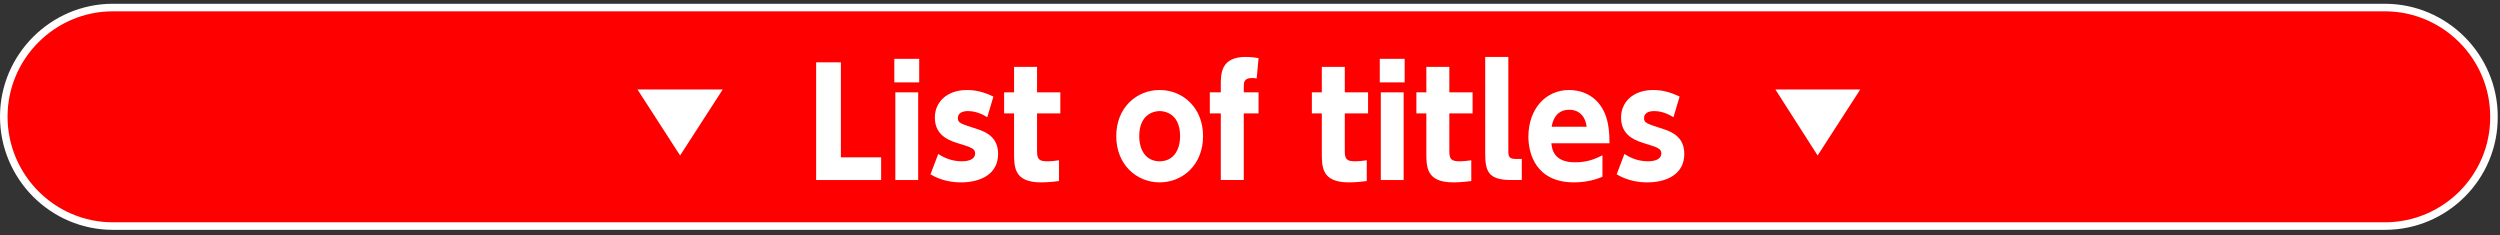
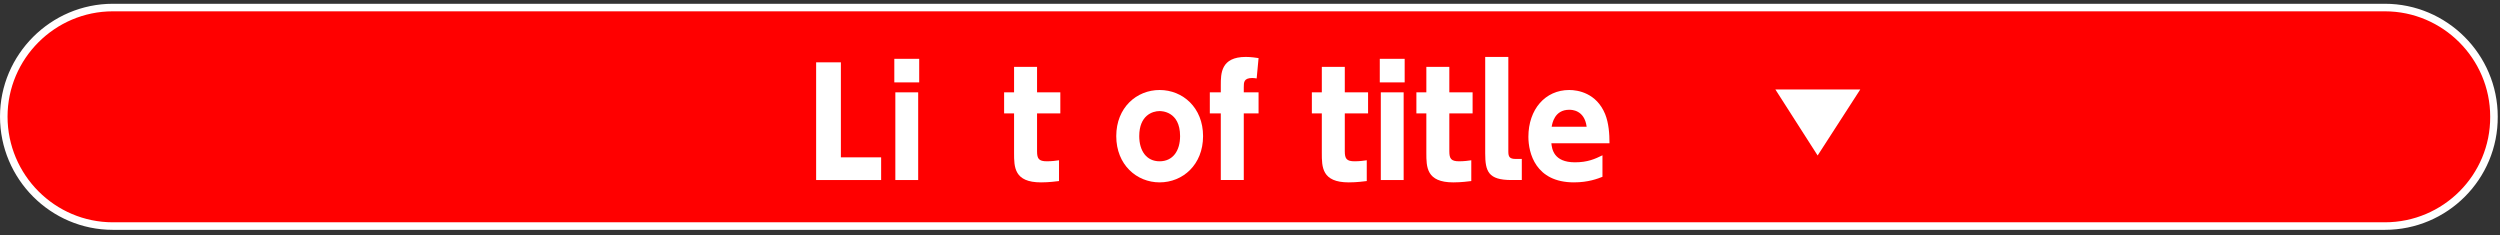
<svg xmlns="http://www.w3.org/2000/svg" version="1.1" id="レイヤー_1" x="0px" y="0px" width="662.4px" height="62.3px" viewBox="0 0 662.4 62.3" enable-background="new 0 0 662.4 62.3" xml:space="preserve">
  <rect x="0" y="0" width="662.4" height="62.3" fill="#333333" stroke="none" />
  <path fill="#FF0000" stroke="#FFFFFF" stroke-width="2" stroke-miterlimit="10" d="M631.9,59.9h-602C14,59.9,1,46.9,1,30.9l0,0  C1,15,14,2,29.9,2h602c15.9,0,28.9,13,28.9,28.9l0,0C660.9,46.9,647.9,59.9,631.9,59.9z" />
  <polygon fill="#FFFFFF" points="470.4,23.7 492.9,23.7 481.6,41.201 " />
-   <polygon fill="#FFFFFF" points="168.9,23.7 191.5,23.7 180.2,41.201 " />
  <g>
    <path fill="#FFFFFF" d="M222.799,16.515v25.174h10.667v6.012h-17.222V16.515H222.799z" />
    <path fill="#FFFFFF" d="M243.552,21.83h-6.594v-6.245h6.594V21.83z M243.281,47.701h-6.051V24.466h6.051V47.701z" />
-     <path fill="#FFFFFF" d="M261.589,31.061c-0.66-0.389-2.599-1.63-5.12-1.63c-1.629,0-2.676,0.621-2.676,1.862   c0,1.28,0.698,1.474,5.042,2.87c2.715,0.854,5.624,2.366,5.624,6.633c0,5.275-4.538,7.525-9.813,7.525   c-2.211,0-5.198-0.389-8.107-2.134l2.056-5.392c1.629,1.047,3.607,1.939,6.284,1.939c2.599,0,3.491-1.047,3.491-2.017   c0-1.358-0.776-1.591-4.888-2.871c-3.064-0.931-5.779-2.637-5.779-6.71c0-4.111,3.22-7.292,8.533-7.292   c2.482,0,4.732,0.659,6.982,1.745L261.589,31.061z" />
    <path fill="#FFFFFF" d="M268.688,17.717h6.09v6.749h6.167v5.586h-6.167v10.046c0,1.939,0.465,2.638,2.599,2.638   c1.28,0,2.482-0.155,3.219-0.271v5.508c-0.698,0.077-2.56,0.35-4.771,0.35c-7.137,0-7.137-4.073-7.137-7.797V30.052h-2.638v-5.586   h2.638V17.717z" />
    <path fill="#FFFFFF" d="M307.245,23.846c6.167,0,11.52,4.693,11.52,12.218c0,7.564-5.353,12.258-11.52,12.258   c-6.051,0-11.481-4.655-11.481-12.258C295.764,28.5,301.156,23.846,307.245,23.846z M307.245,42.736   c3.53,0,5.431-2.793,5.431-6.672c0-6.633-5.004-6.633-5.431-6.633c-1.861,0-5.391,1.125-5.391,6.633   C301.854,39.943,303.755,42.736,307.245,42.736z" />
    <path fill="#FFFFFF" d="M333.469,24.466v5.586h-3.917v17.648h-6.09V30.052h-2.909v-5.586h2.909v-1.9c0-3.064,0-7.485,6.633-7.485   c1.396,0,2.832,0.232,3.375,0.31l-0.504,5.392c-0.311-0.039-0.698-0.116-1.164-0.116c-2.25,0-2.25,1.164-2.25,2.443v1.357H333.469z   " />
    <path fill="#FFFFFF" d="M350.227,17.717h6.09v6.749h6.167v5.586h-6.167v10.046c0,1.939,0.466,2.638,2.599,2.638   c1.28,0,2.482-0.155,3.22-0.271v5.508c-0.698,0.077-2.561,0.35-4.771,0.35c-7.137,0-7.137-4.073-7.137-7.797V30.052h-2.638v-5.586   h2.638V17.717z" />
    <path fill="#FFFFFF" d="M372.181,21.83h-6.594v-6.245h6.594V21.83z M371.91,47.701h-6.051V24.466h6.051V47.701z" />
    <path fill="#FFFFFF" d="M377.924,17.717h6.09v6.749h6.167v5.586h-6.167v10.046c0,1.939,0.466,2.638,2.599,2.638   c1.28,0,2.482-0.155,3.22-0.271v5.508c-0.698,0.077-2.561,0.35-4.771,0.35c-7.137,0-7.137-4.073-7.137-7.797V30.052h-2.638v-5.586   h2.638V17.717z" />
    <path fill="#FFFFFF" d="M403.215,47.701h-2.754c-6.128,0-6.942-2.288-6.942-7.06V15.081h6.128v25.057   c0,1.396,0.311,1.978,1.979,1.978h1.59V47.701z" />
    <path fill="#FFFFFF" d="M411.051,37.965c0.155,1.474,0.582,5.042,6.245,5.042c3.374,0,5.313-0.893,7.292-1.861v5.701   c-1.202,0.466-3.685,1.475-7.563,1.475c-10.201,0-12.063-7.836-12.063-12.063c0-7.292,4.461-12.412,10.822-12.412   c2.327,0,7.215,0.814,9.503,6.361c0.97,2.404,1.163,5.236,1.163,7.758H411.051z M420.398,33.582   c-0.581-4.499-4.033-4.499-4.615-4.499c-3.918,0-4.5,3.646-4.654,4.499H420.398z" />
-     <path fill="#FFFFFF" d="M443.401,31.061c-0.659-0.389-2.599-1.63-5.12-1.63c-1.629,0-2.677,0.621-2.677,1.862   c0,1.28,0.698,1.474,5.043,2.87c2.715,0.854,5.624,2.366,5.624,6.633c0,5.275-4.538,7.525-9.813,7.525   c-2.211,0-5.197-0.389-8.106-2.134l2.056-5.392c1.629,1.047,3.607,1.939,6.284,1.939c2.599,0,3.49-1.047,3.49-2.017   c0-1.358-0.775-1.591-4.887-2.871c-3.064-0.931-5.779-2.637-5.779-6.71c0-4.111,3.219-7.292,8.533-7.292   c2.482,0,4.731,0.659,6.981,1.745L443.401,31.061z" />
  </g>
</svg>